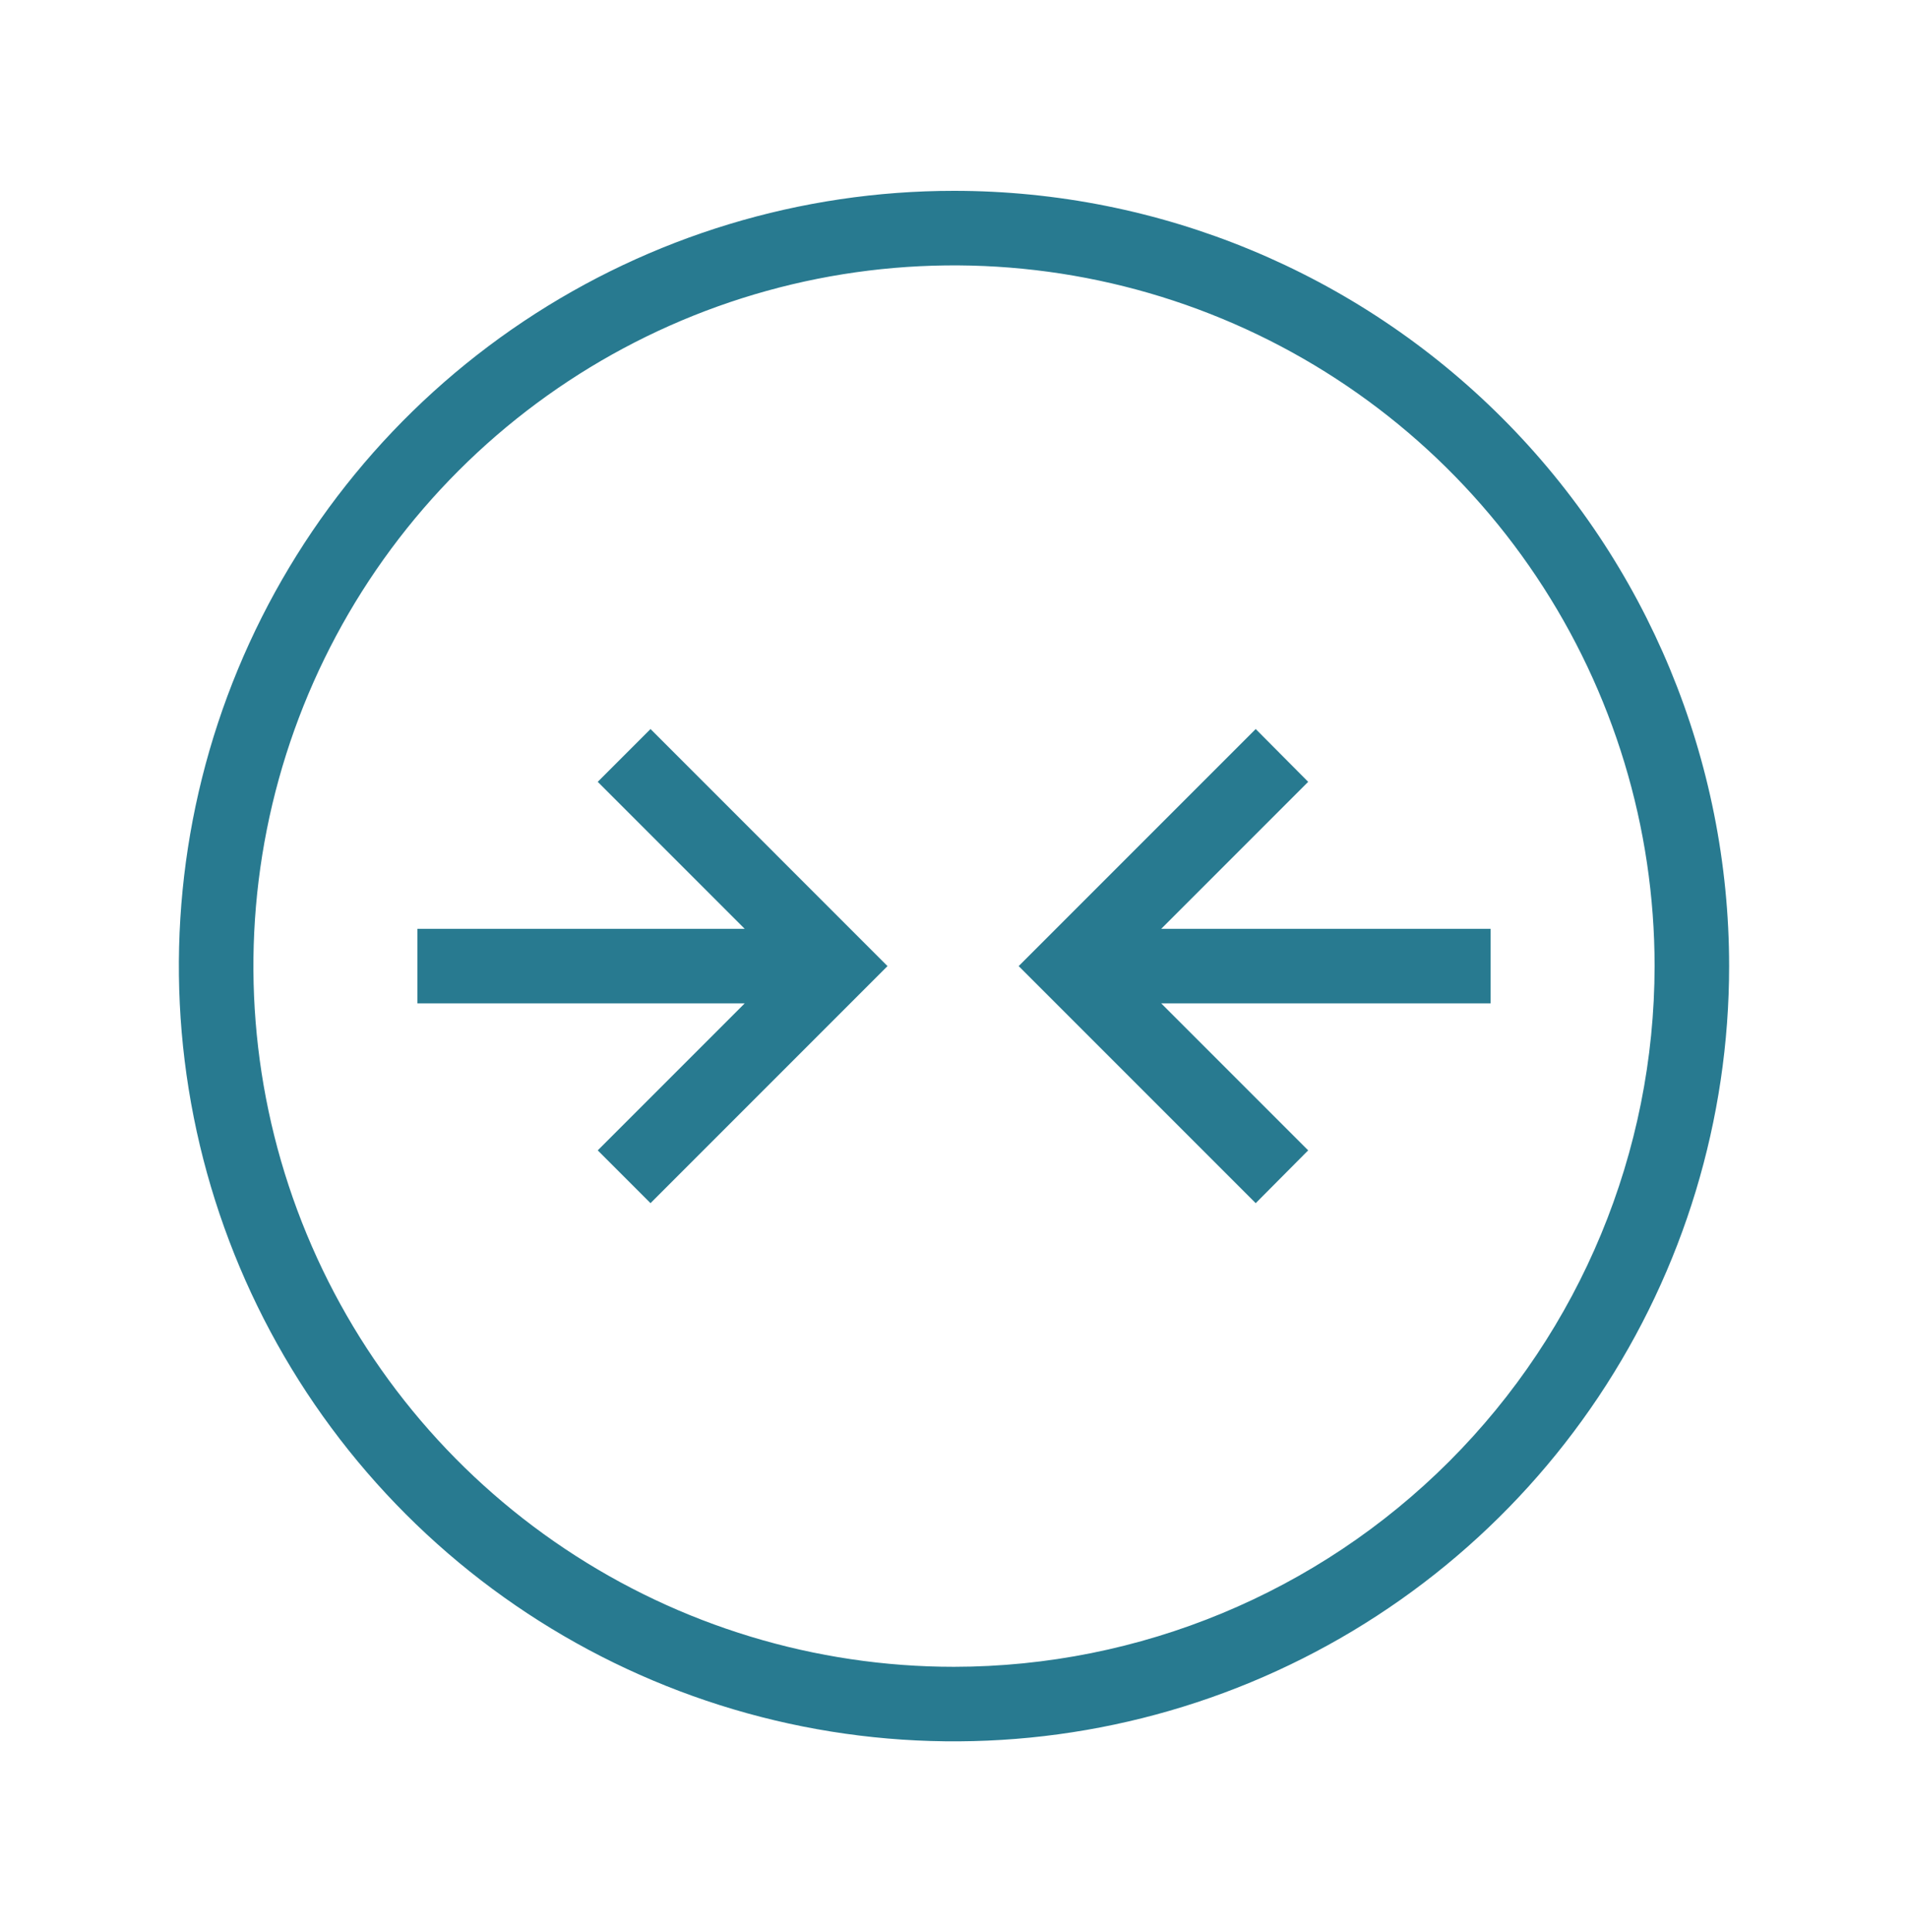
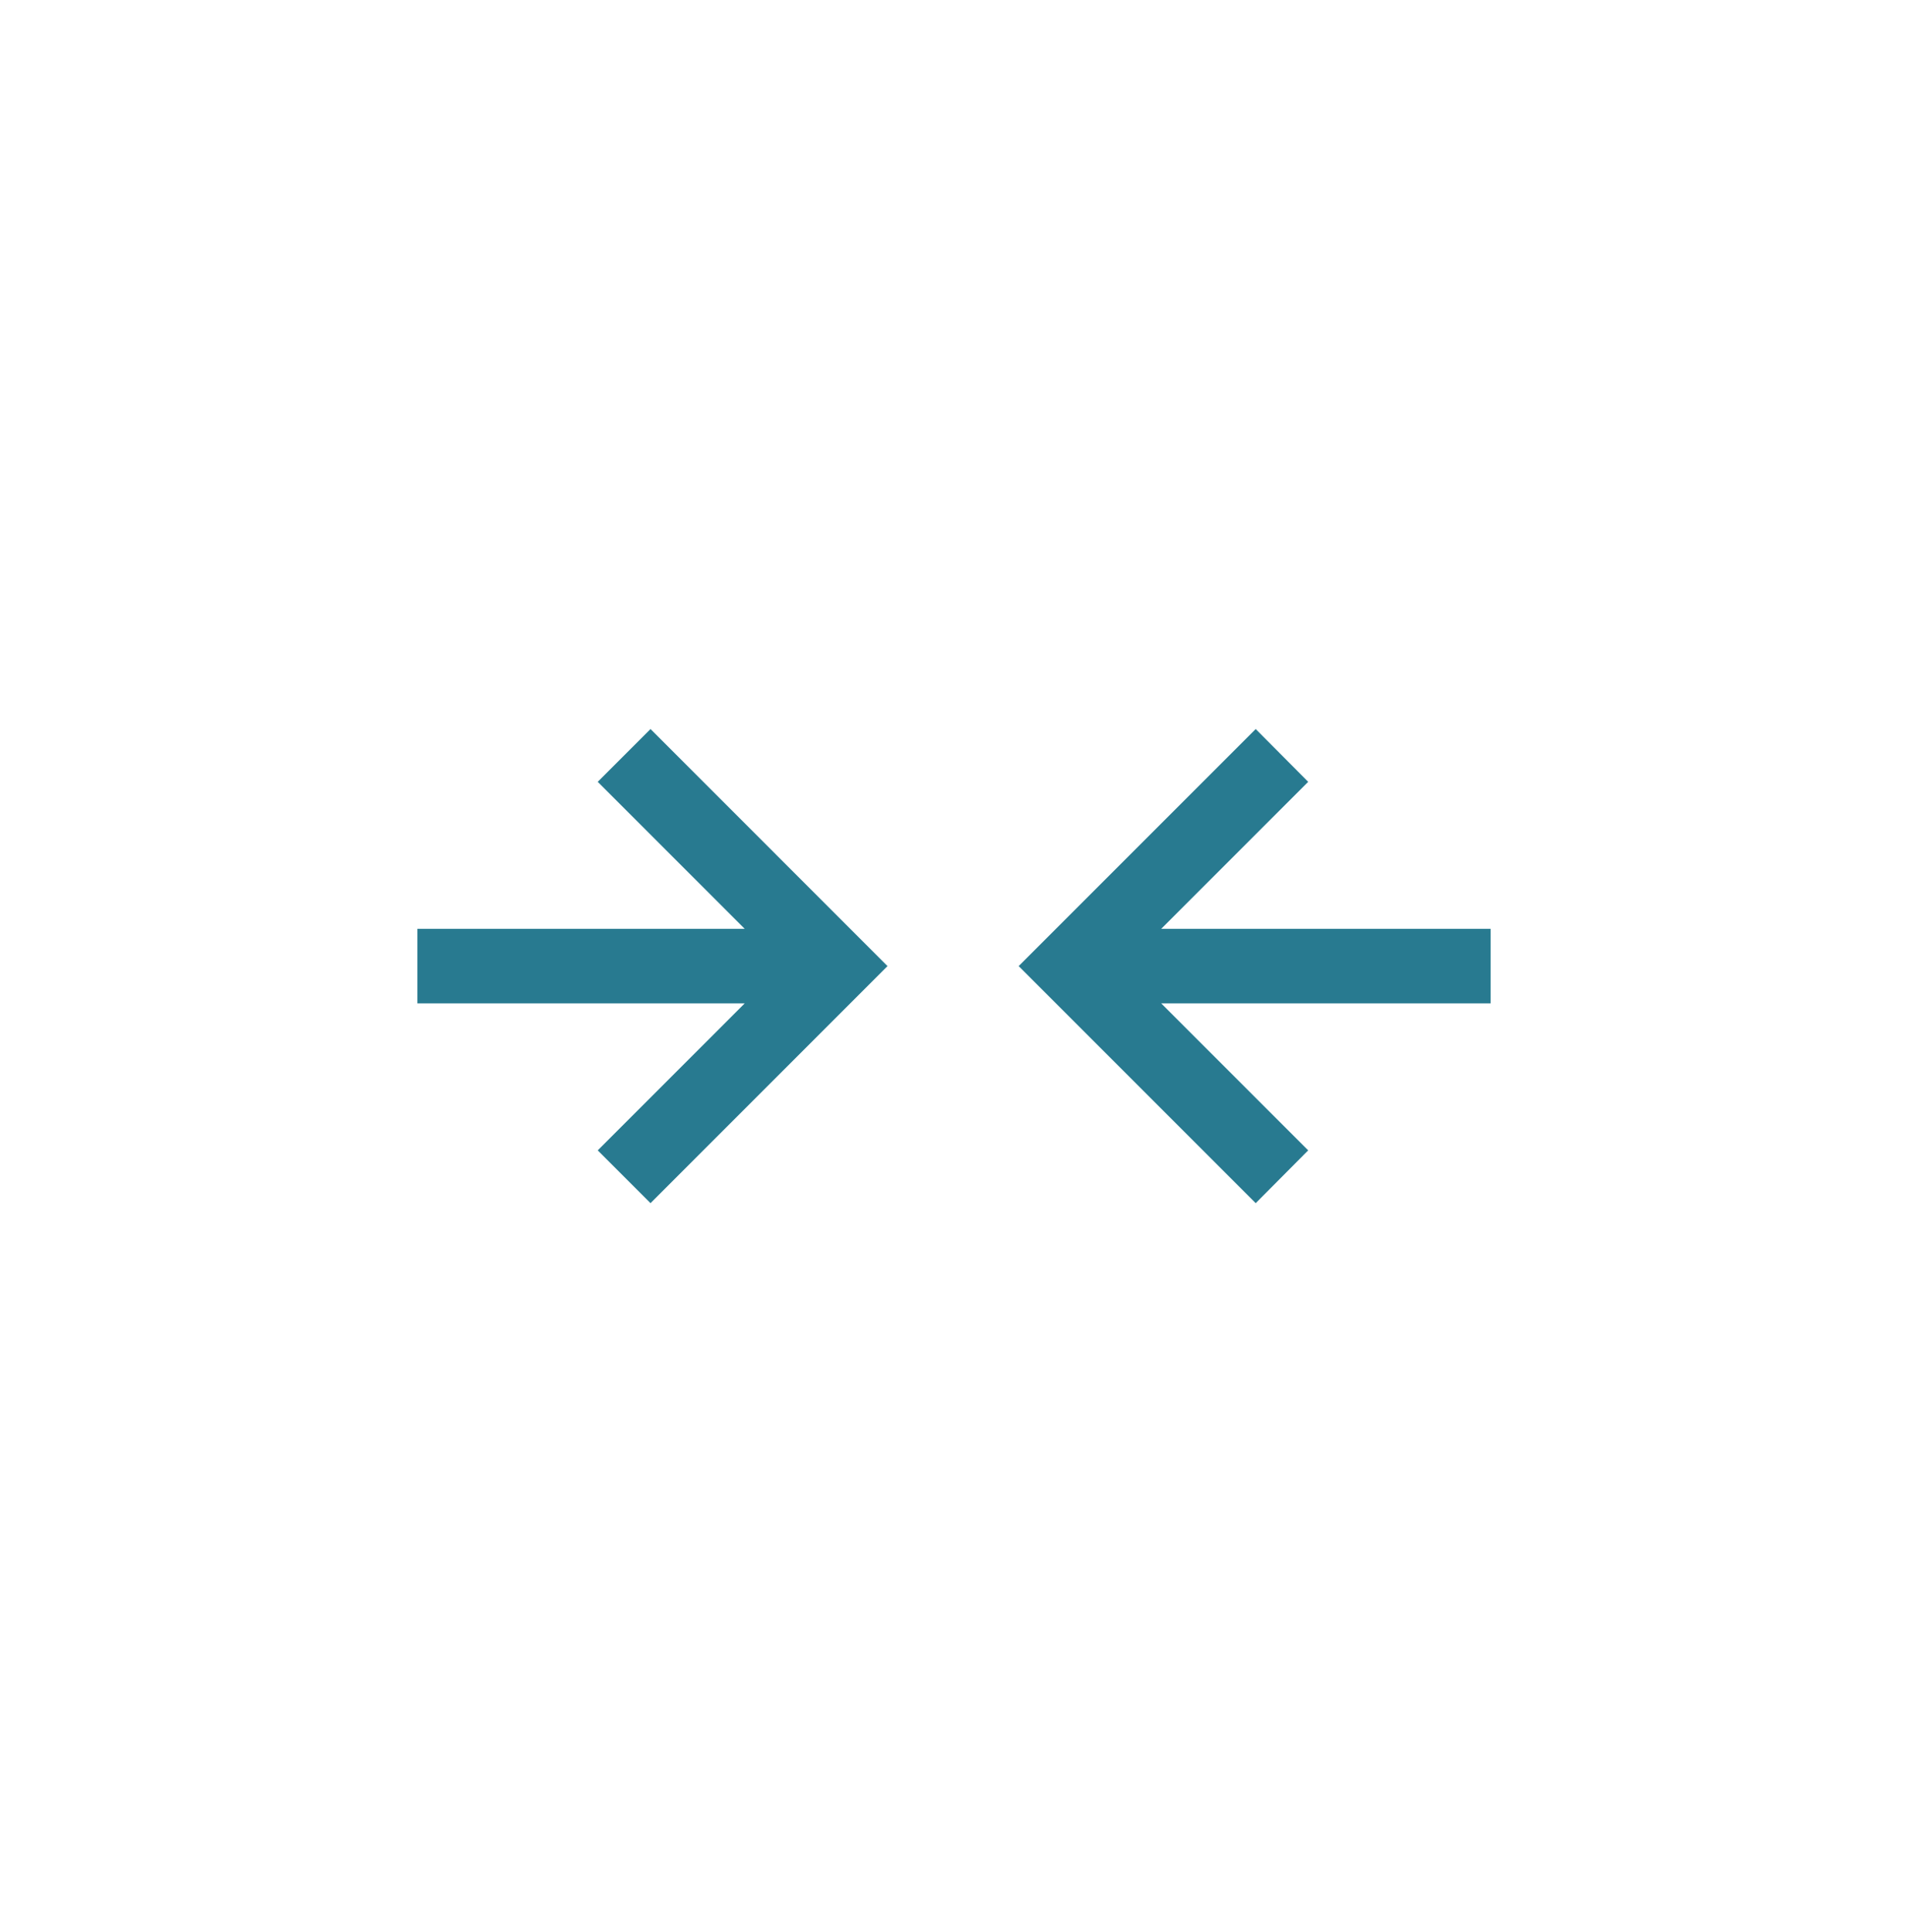
<svg xmlns="http://www.w3.org/2000/svg" width="80" height="81" viewBox="0 0 80 81" fill="none">
-   <path d="M40 8C33.572 8 27.289 9.906 21.944 13.477C16.599 17.048 12.434 22.124 9.974 28.063C7.514 34.001 6.87 40.536 8.124 46.84C9.379 53.145 12.474 58.936 17.019 63.481C21.564 68.026 27.355 71.121 33.66 72.376C39.964 73.629 46.499 72.986 52.437 70.526C58.376 68.066 63.452 63.901 67.023 58.556C70.594 53.211 72.5 46.928 72.5 40.5C72.5 31.881 69.076 23.614 62.981 17.519C56.886 11.424 48.62 8 40 8ZM40 69.875C34.19 69.875 28.511 68.152 23.68 64.924C18.849 61.697 15.084 57.109 12.861 51.741C10.638 46.374 10.056 40.467 11.189 34.769C12.323 29.071 15.121 23.837 19.229 19.729C23.337 15.621 28.571 12.823 34.269 11.689C39.967 10.556 45.874 11.138 51.241 13.361C56.609 15.584 61.197 19.349 64.424 24.18C67.652 29.011 69.375 34.69 69.375 40.5C69.368 48.289 66.271 55.757 60.764 61.264C55.257 66.771 47.789 69.868 40 69.875Z" fill="#287A90" />
  <path d="M25.062 32.775L31.225 38.938H17.5V42.062H31.225L25.062 48.225L27.275 50.438L37.212 40.5L27.275 30.562L25.062 32.775Z" fill="#287A90" />
  <path d="M48.687 38.938L54.85 32.775L52.65 30.562L42.712 40.5L52.65 50.438L54.85 48.225L48.687 42.062H62.5V38.938H48.687Z" fill="#287A90" />
</svg>